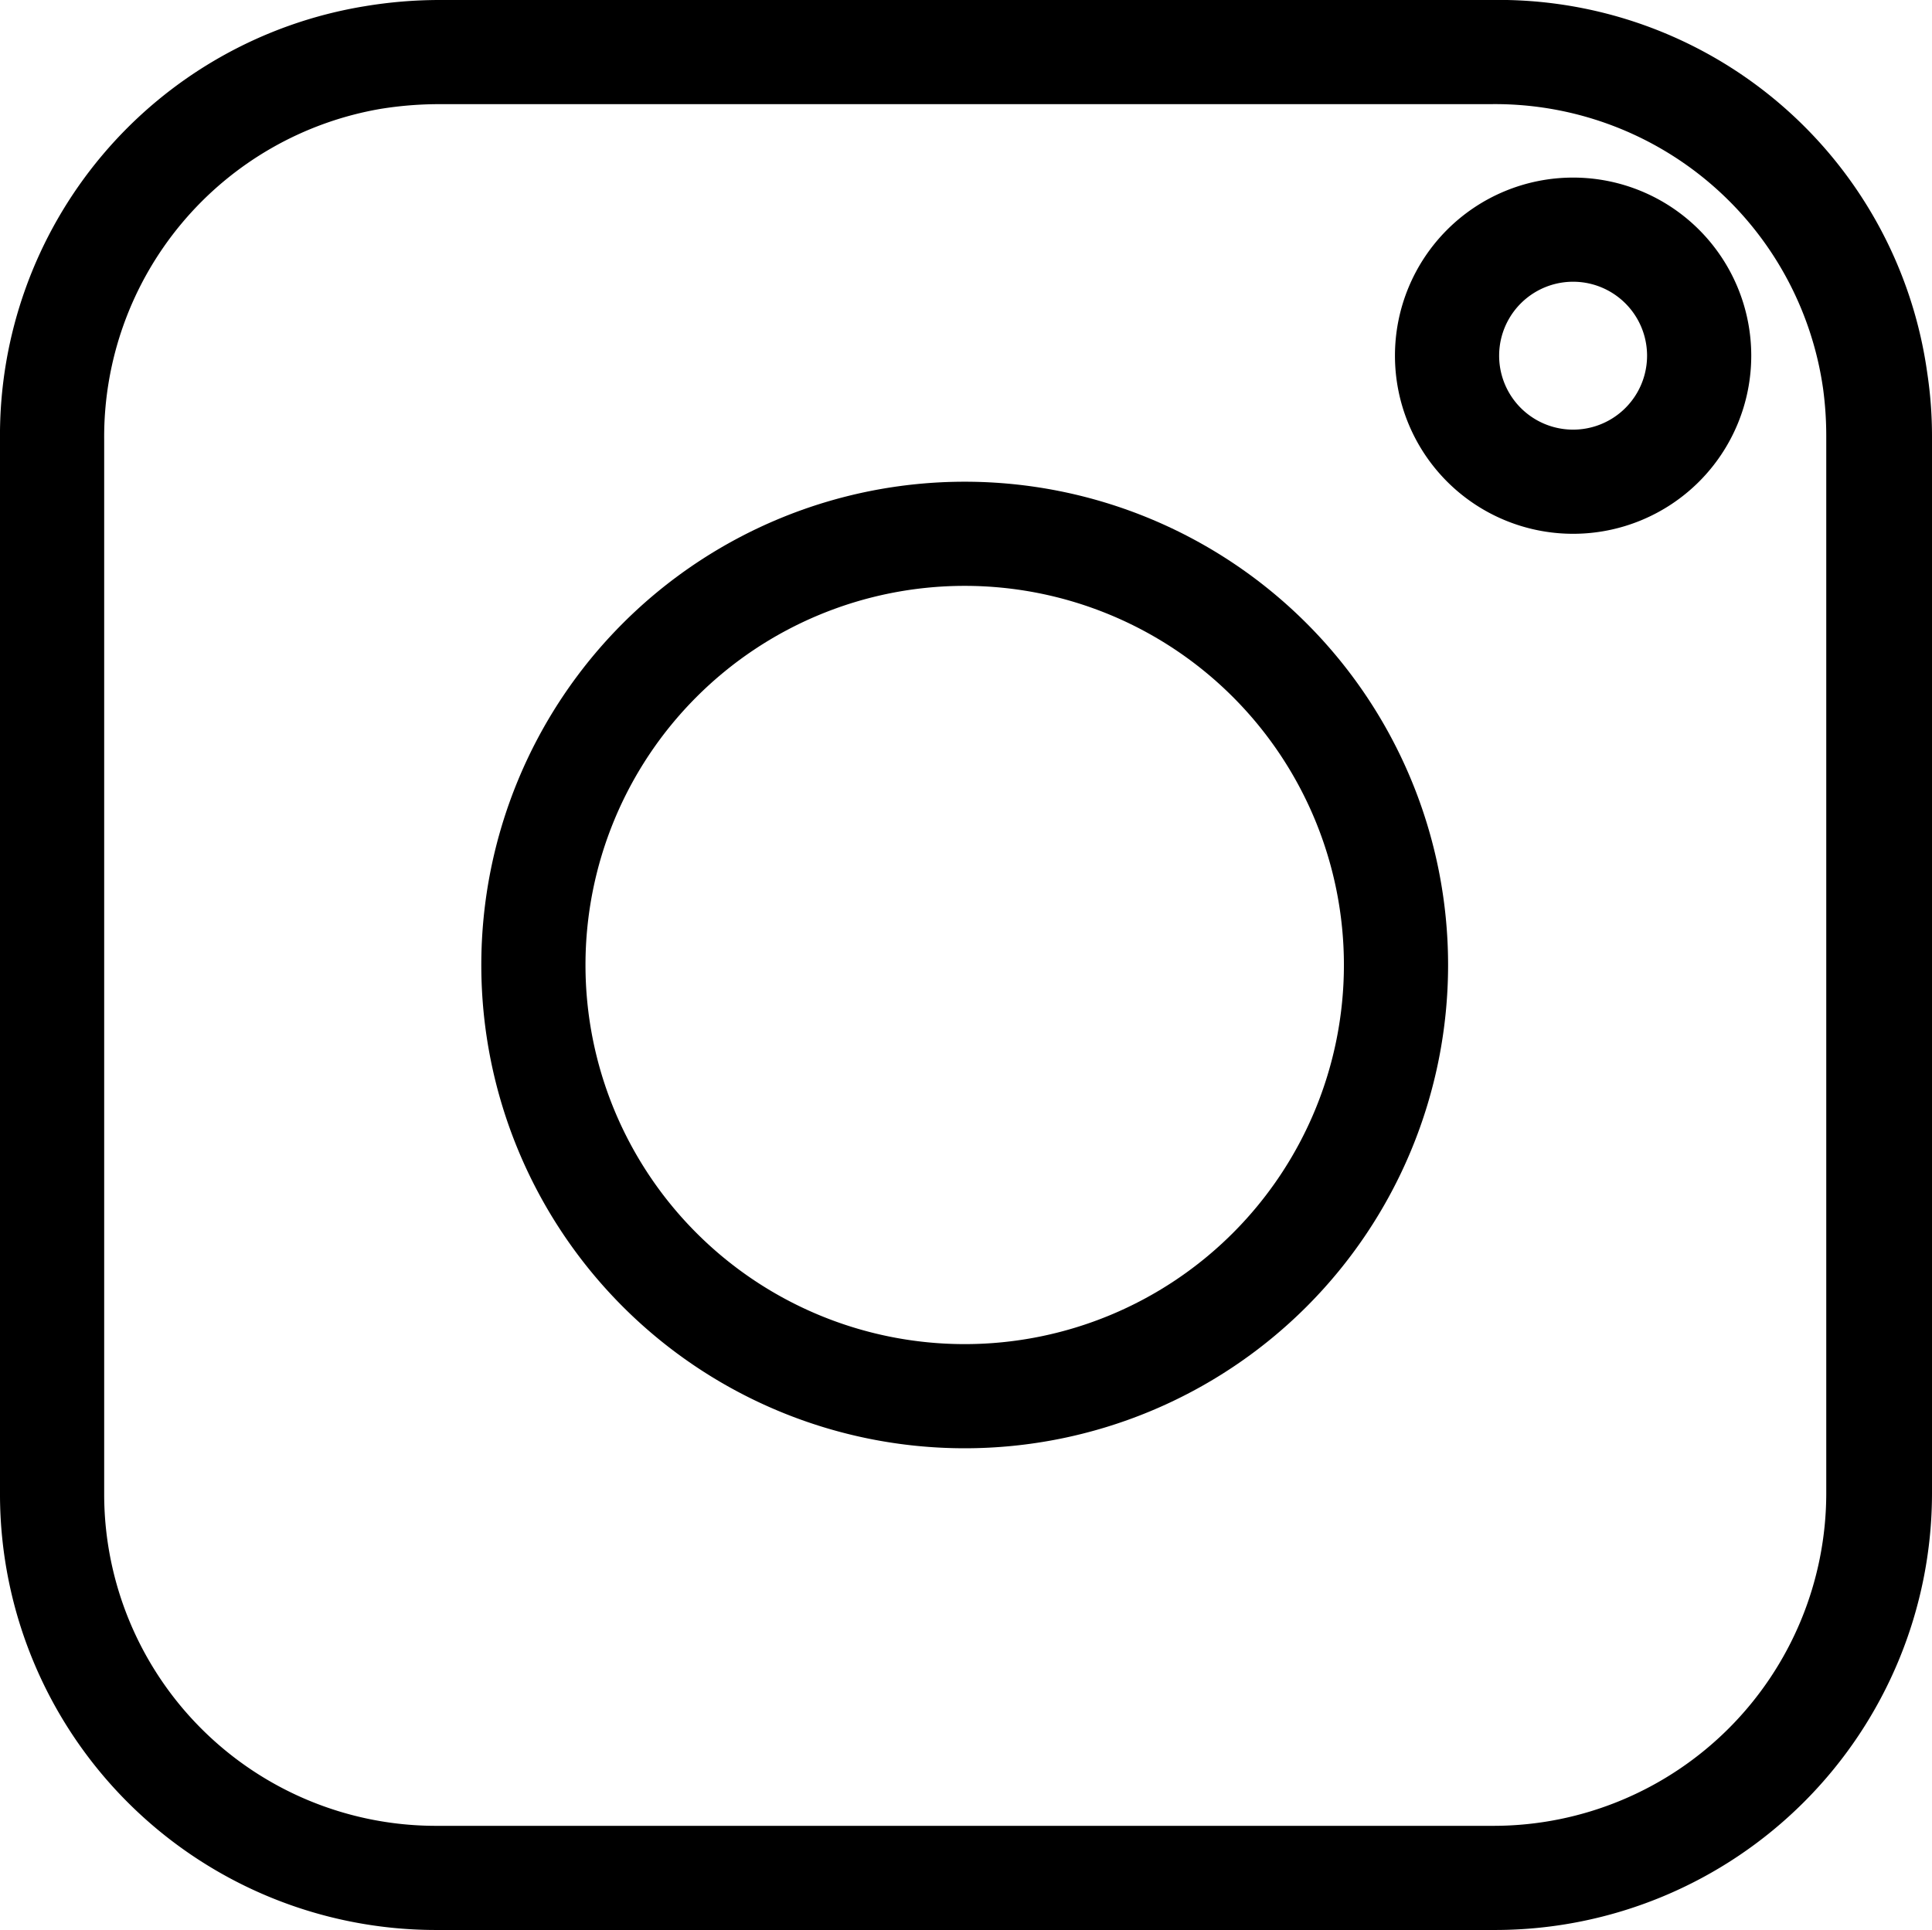
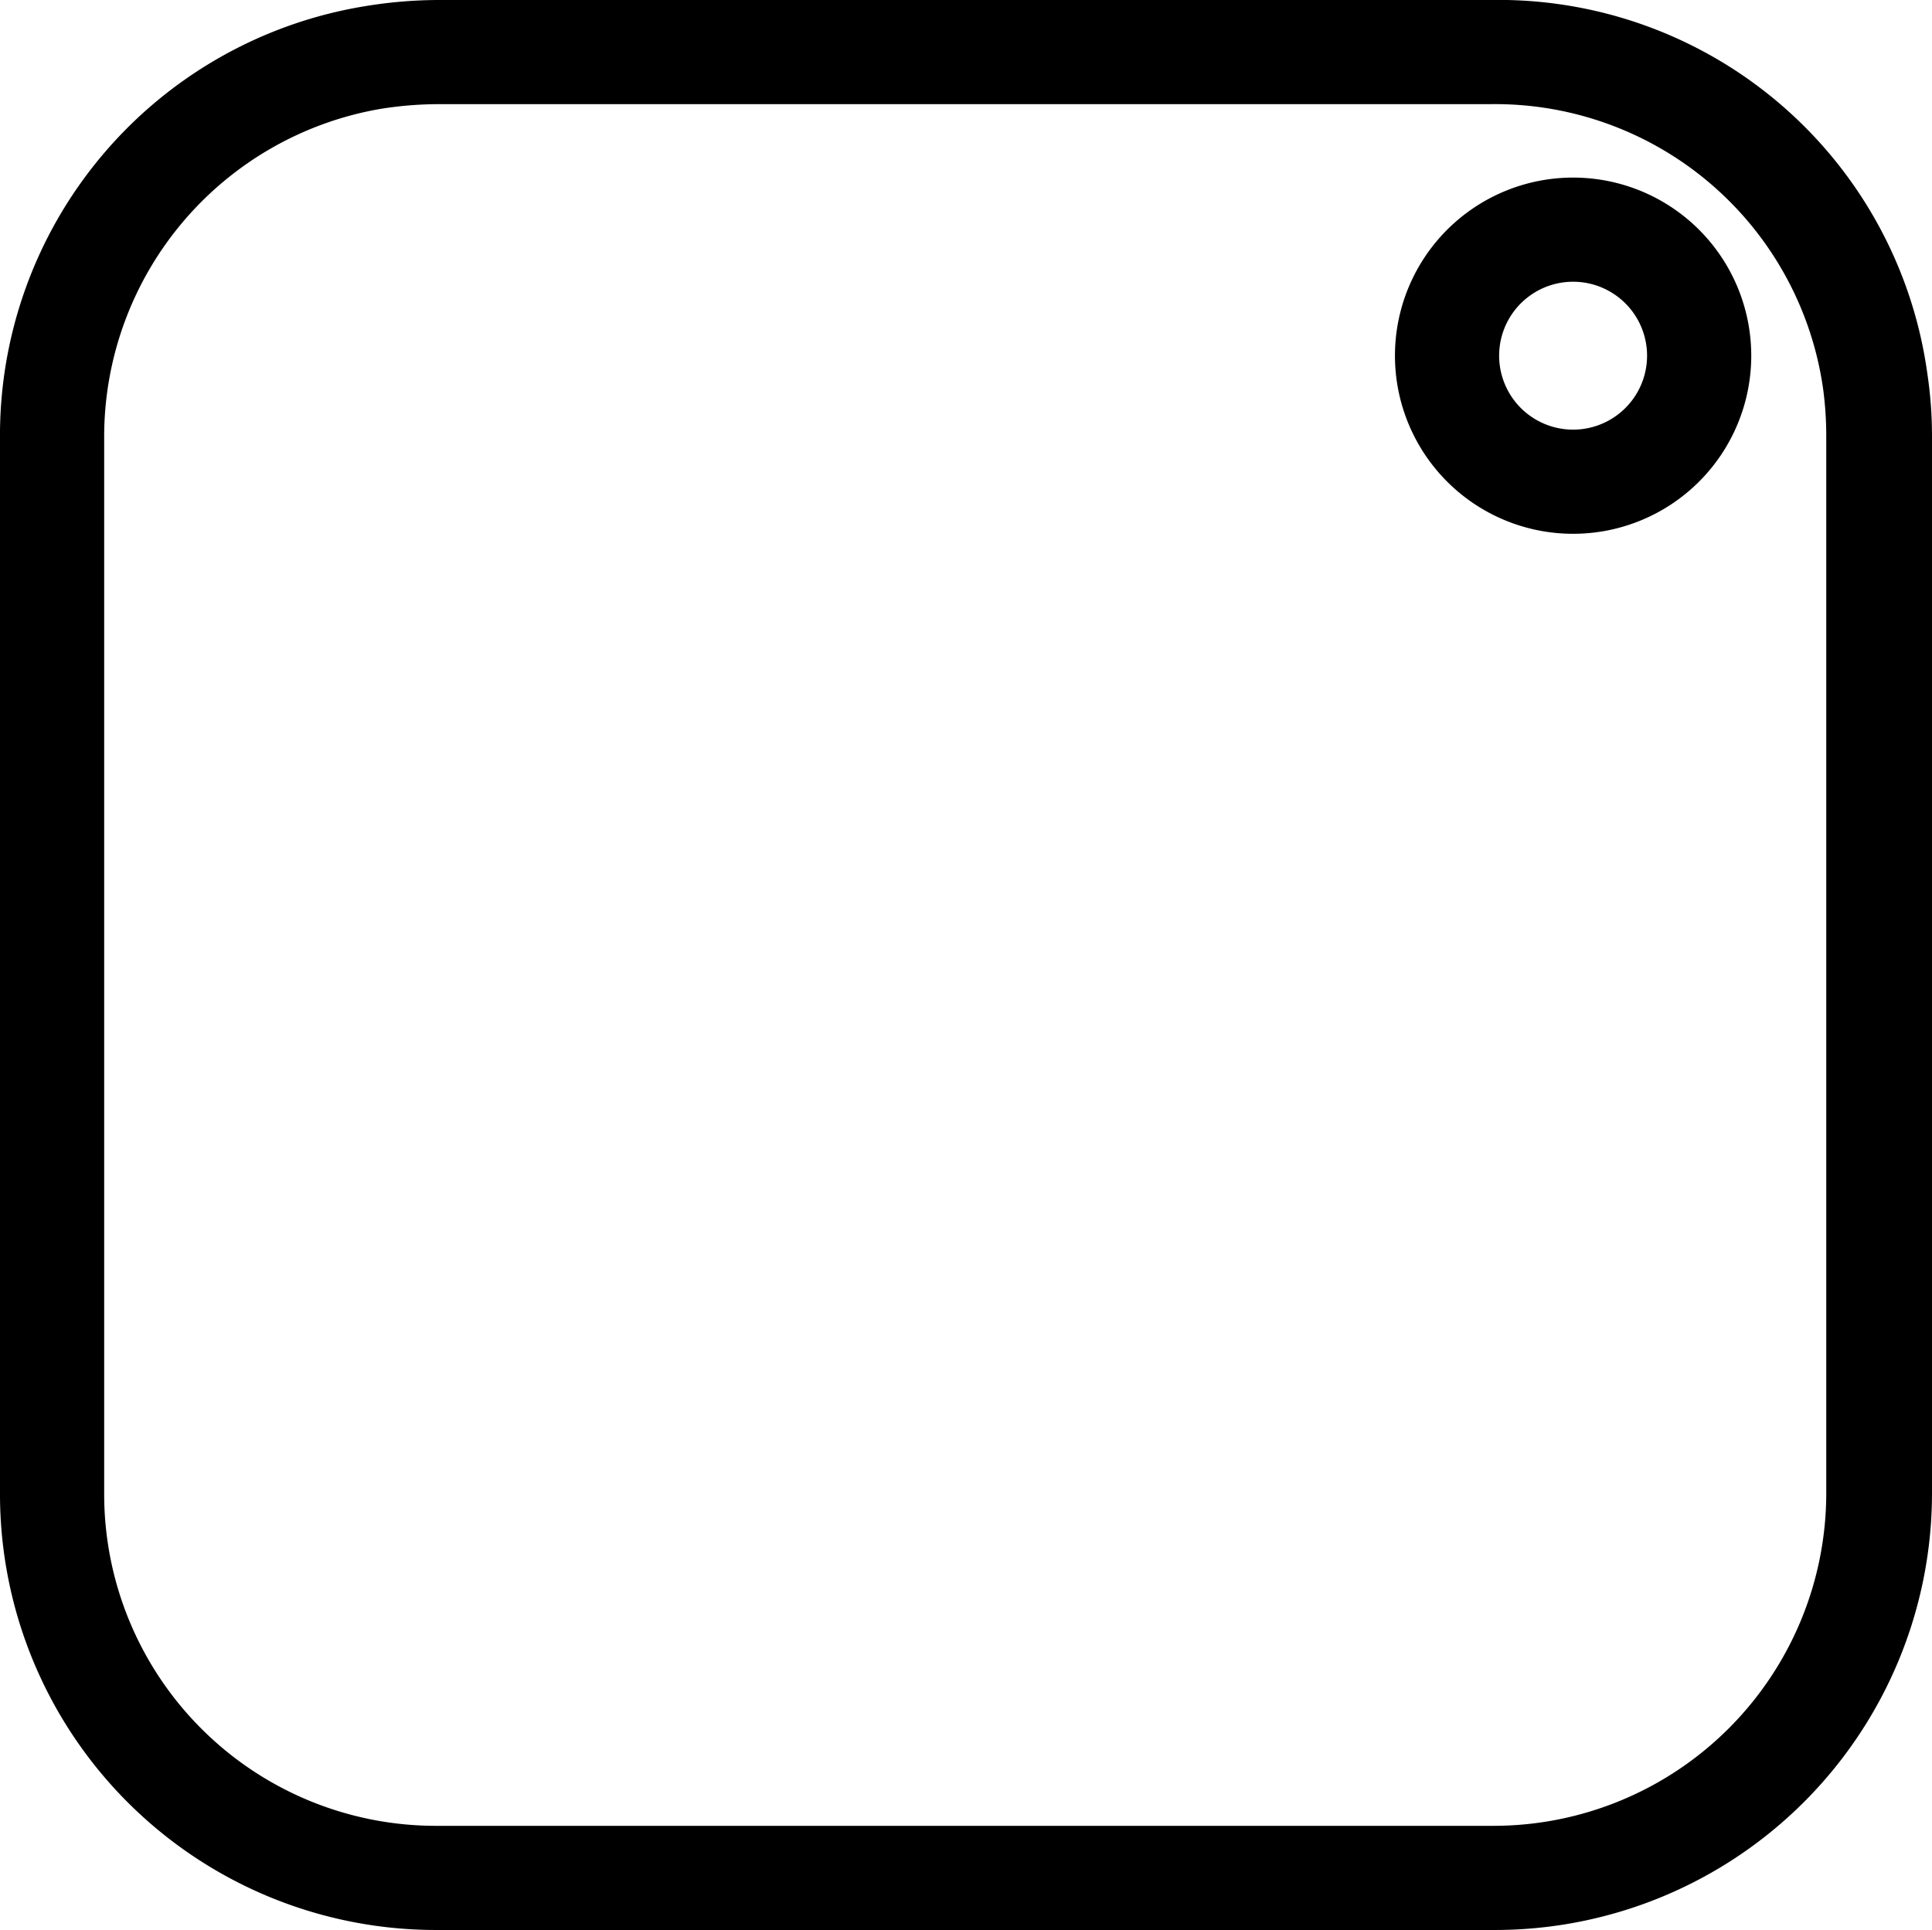
<svg xmlns="http://www.w3.org/2000/svg" viewBox="0 0 37.09 37.06">
  <title>Ресурс 1</title>
  <g id="Слой_2" data-name="Слой 2">
    <g id="Слой_1-2" data-name="Слой 1">
      <g id="Слой_1-2-2" data-name="Слой 1-2">
-         <path d="M18.52,27.81h0a9.28,9.28,0,0,1,0-18.56h0a9.28,9.28,0,0,1,0,18.56Zm0-16.56a7.28,7.28,0,0,0,0,14.56h0a7.28,7.28,0,0,0,0-14.56Z" />
        <path d="M18.52,37.06H8.35A8.37,8.37,0,0,1,0,28.73V8.44A8.35,8.35,0,0,1,7,.12,8.75,8.75,0,0,1,8.44,0H28.61A8.31,8.31,0,0,1,37,7.17a8.08,8.08,0,0,1,.09,1.2h0V28.68a8.39,8.39,0,0,1-8.37,8.38ZM20.35,2H8.44a7.08,7.08,0,0,0-1.13.09A6.39,6.39,0,0,0,2,8.44V28.72a6.37,6.37,0,0,0,6.34,6.34H28.69a6.39,6.39,0,0,0,6.37-6.38V8.37h0a6.8,6.8,0,0,0-.06-.9A6.36,6.36,0,0,0,28.61,2Zm9.85,8.25h0a3.42,3.42,0,1,1,0-6.84h0a3.42,3.42,0,0,1,0,6.84Zm0-2h0a1.42,1.42,0,1,0,0-2.84h0a1.42,1.42,0,0,0,0,2.84Z" />
      </g>
    </g>
  </g>
</svg>